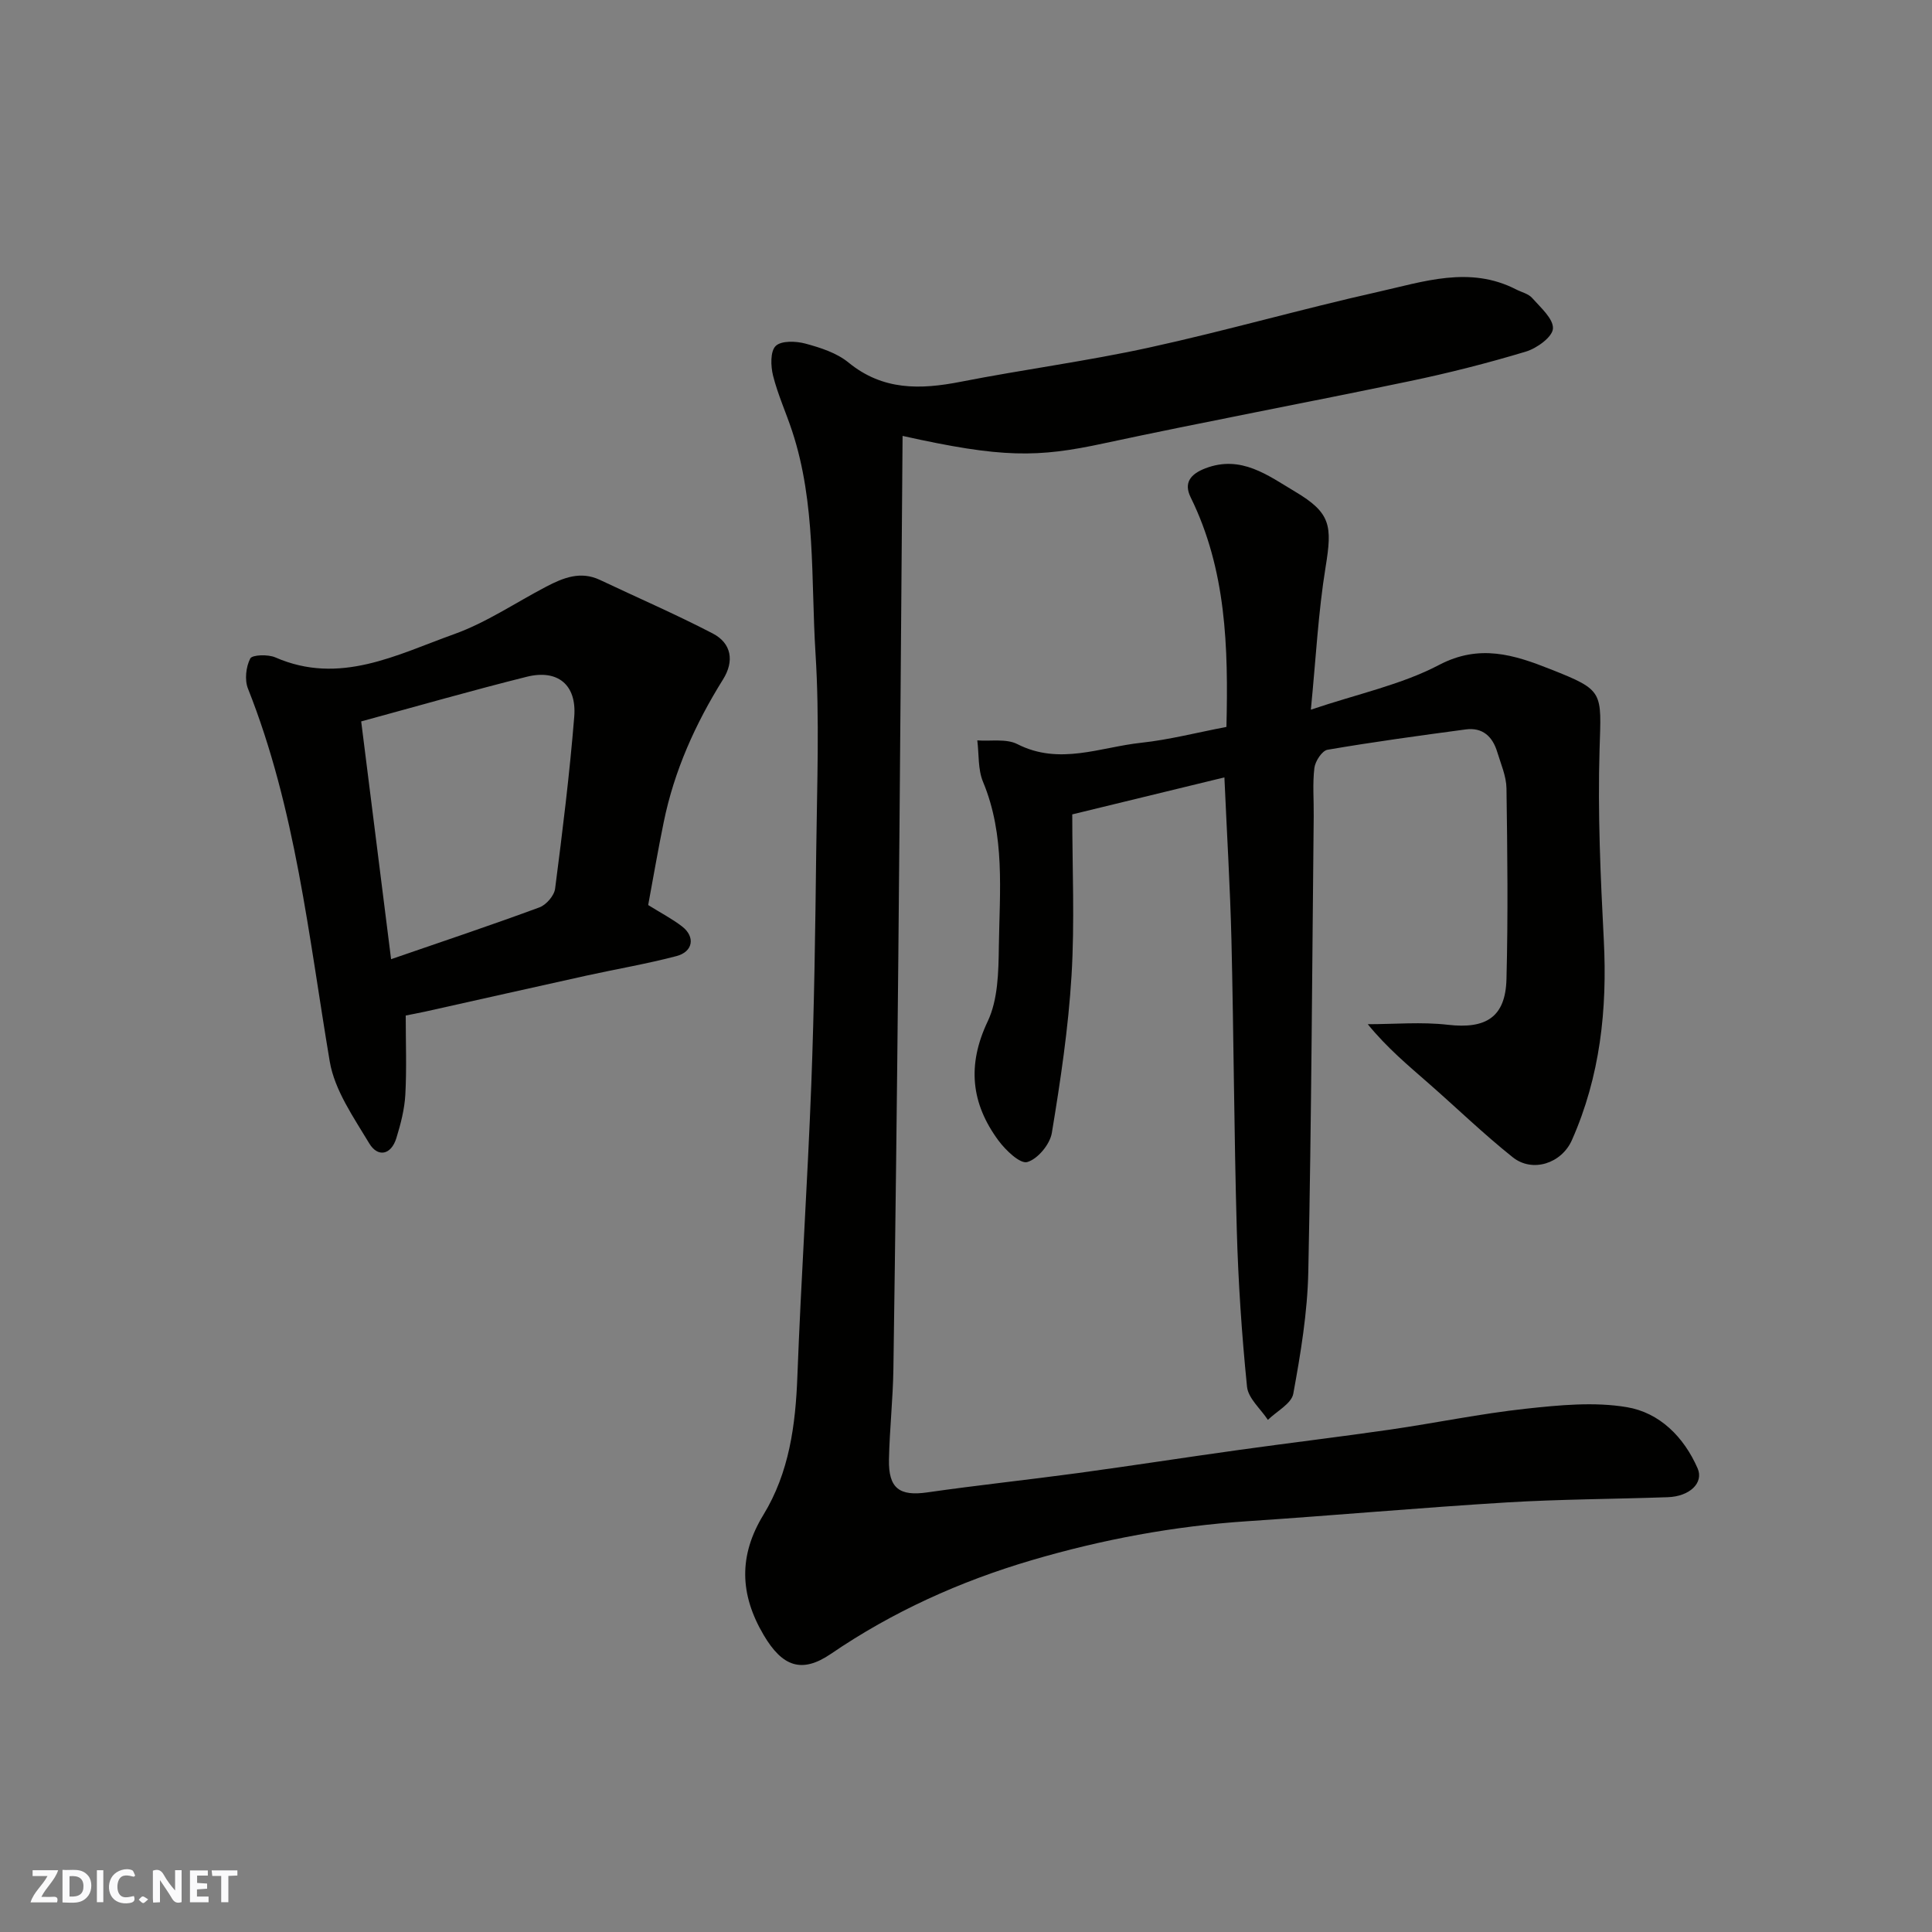
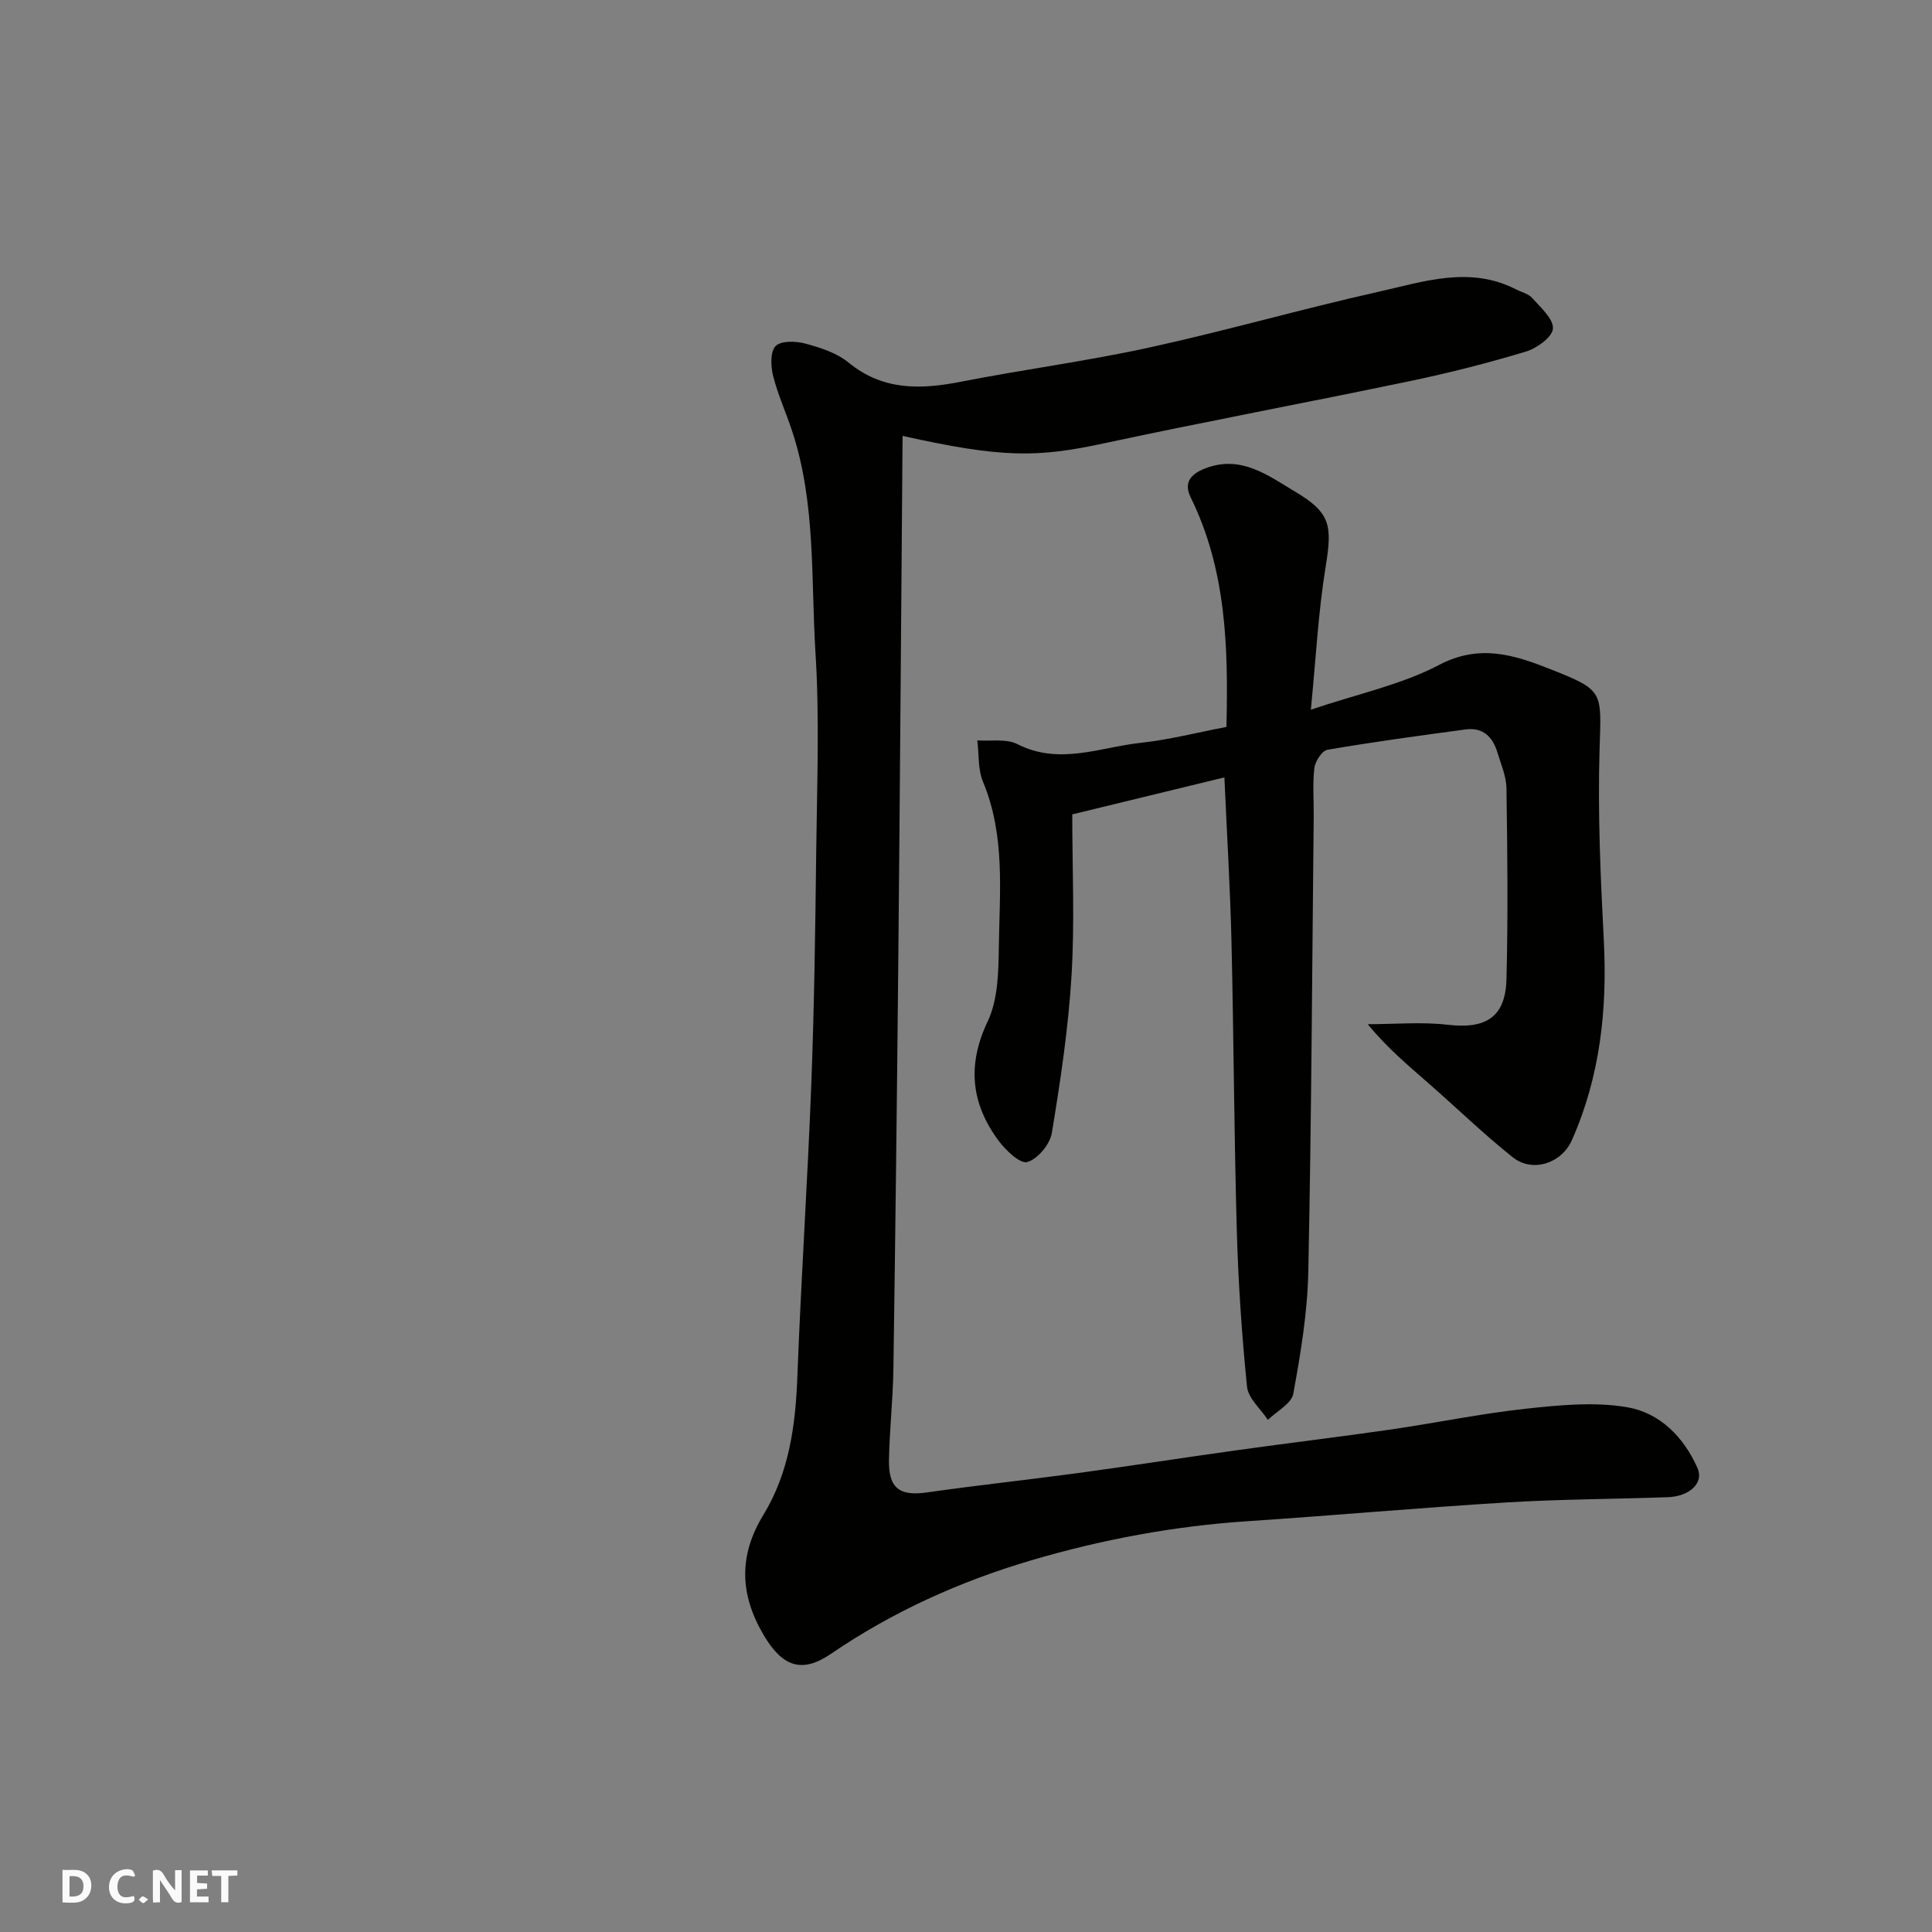
<svg xmlns="http://www.w3.org/2000/svg" enable-background="new 0 0 400 400" viewBox="0 0 400 400">
  <rect x="0" y="0" width="400" height="400" fill="#808080" stroke="none" />
  <g fill="#fafafb">
    <path d="m37.59 393.81c-.92.31-1.52.05-2-.78-.7-1.2-1.52-2.34-2.47-3.78v4.59c-.55.03-.95.05-1.41.07-.03-.37-.06-.64-.06-.91 0-1.91 0-3.81 0-5.7 1.13-.41 1.77-.03 2.29.91.62 1.11 1.38 2.14 2.31 3.19v-4.2h1.35v6.61z" />
    <path d="m12.94 393.88v-6.75c1.9.19 3.93-.54 5.37 1.29.8 1.01.78 2.88.03 3.97-1.37 1.97-3.4 1.51-5.4 1.49m1.45-1.22c2.04.12 2.92-.58 2.89-2.21-.03-1.51-.98-2.19-2.89-2z" />
-     <path d="m11.81 393.87h-5.49c.68-2.18 2.47-3.48 3.51-5.45h-3.08v-1.21h5.29c-.71 2.13-2.44 3.48-3.47 5.51.86 0 1.63.04 2.39-.01.79-.05 1.14.21.85 1.16" />
    <path d="m39.33 393.86v-6.61h3.7v1.07h-2.22v1.52c.68.04 1.34.09 2.07.13v1.07c-.72.05-1.38.09-2.1.14v1.48h2.4v1.19h-3.85z" />
    <path d="m27.71 388.56c-1.15-.3-2.46-.61-3.1.64-.37.73-.41 1.93-.06 2.67.63 1.35 1.99.93 3.17.68.35.94-.01 1.32-.93 1.46-1.62.25-3.05-.27-3.76-1.48-.73-1.24-.6-3.03.31-4.17.88-1.11 2.71-1.7 4-1.16.32.13.44.74.65 1.12-.1.08-.19.16-.28.24" />
    <path d="m49.15 387.24v1.07c-.59.02-1.17.05-1.87.08v5.44h-1.48v-5.44h-1.85c-.05-.4-.08-.73-.13-1.15z" />
-     <path d="m20.06 387.21h1.33v6.62h-1.33z" />
    <path d="m30.68 393.25c-.49.38-.8.79-1.05.76-.32-.05-.6-.45-.9-.7.26-.24.51-.64.8-.67.29-.04.62.3 1.15.61" />
  </g>
  <path d="m186.87 90.25c-.29 36.42-.54 72.12-.88 107.82-.27 28.43-.61 56.87-1.02 85.3-.09 6.27-.79 12.53-.92 18.81-.12 6.01 2.21 7.63 7.96 6.8 10.37-1.49 20.79-2.59 31.18-4 11.18-1.52 22.32-3.26 33.5-4.81 10.38-1.45 20.78-2.69 31.15-4.19 9.37-1.36 18.68-3.3 28.08-4.32 6.93-.75 14.14-1.46 20.91-.32 6.75 1.13 11.79 6.14 14.64 12.66 1.31 3-1.62 5.83-6.2 5.98-11.1.39-22.22.41-33.3 1.08-17.92 1.09-35.8 2.7-53.71 3.89-15.24 1.01-30.14 3.79-44.75 8.1-14.78 4.36-28.7 10.64-41.49 19.37-6.07 4.14-10.07 2.59-13.89-3.87-5-8.45-5.22-16.49-.08-24.91 5.36-8.78 6.66-18.59 7.04-28.72.76-20.15 2.11-40.27 2.88-60.41.61-16.09.83-32.2 1.02-48.3.16-13.66.71-27.37-.15-40.99-.96-15.35.1-31-4.83-45.95-1.27-3.86-2.98-7.59-3.96-11.51-.49-1.97-.59-5.02.55-6.13 1.16-1.13 4.2-1.02 6.16-.49 3.11.84 6.47 1.92 8.89 3.9 7.13 5.84 14.89 5.64 23.26 4 12.96-2.54 26.1-4.26 39-7.08 15.88-3.47 31.54-7.98 47.4-11.53 9.38-2.1 18.96-5.45 28.56-.52 1.14.59 2.58.9 3.36 1.8 1.73 1.96 4.41 4.29 4.29 6.32-.1 1.74-3.33 4.08-5.59 4.76-7.93 2.39-15.99 4.44-24.1 6.13-21.05 4.4-42.21 8.35-63.24 12.86-13.79 2.98-21.08 3.07-41.72-1.53z" fill="#010100" />
  <path d="m253.92 150.5c.4-16.53-.03-32.55-7.41-47.54-1.5-3.05.03-4.84 3.06-6 7.39-2.83 12.96 1.49 18.57 4.83 7.4 4.4 7.71 7.02 6.31 15.61-1.52 9.34-2 18.85-3.05 29.53 9.79-3.3 18.75-5.17 26.54-9.26 8.38-4.4 15.56-2.09 23.01.86 11.25 4.44 10.58 4.6 10.22 16.71-.39 13.11.2 26.28.88 39.4.74 14.34-.75 28.21-6.61 41.42-2.13 4.81-8.15 6.8-12.24 3.54-6.05-4.82-11.62-10.23-17.45-15.33-4.26-3.73-8.61-7.36-12.57-12.22 5.54 0 11.13-.51 16.59.12 7.86.91 11.93-1.55 12.13-9.47.34-13.16.19-26.33 0-39.49-.04-2.51-1.16-5.03-1.91-7.51-.96-3.19-3.02-5.15-6.53-4.68-9.55 1.28-19.11 2.58-28.61 4.21-1.13.19-2.55 2.37-2.72 3.76-.4 3.28-.1 6.65-.14 9.98-.33 31.43-.47 62.86-1.12 94.29-.17 8.46-1.58 16.95-3.11 25.3-.38 2.05-3.43 3.62-5.26 5.41-1.5-2.29-4.08-4.46-4.32-6.88-1.09-10.82-1.82-21.7-2.12-32.57-.56-19.93-.63-39.86-1.1-59.79-.27-11.08-.95-22.16-1.46-33.78-10.09 2.45-20.22 4.92-31.5 7.66 0 11.19.52 22.3-.15 33.35-.66 10.92-2.29 21.81-4.08 32.61-.39 2.35-2.93 5.41-5.09 6.02-1.49.42-4.49-2.46-5.98-4.48-5.65-7.67-6.5-15.61-2.21-24.64 2.14-4.51 2.24-10.25 2.31-15.44.16-11.47 1.35-23.07-3.28-34.17-1.07-2.57-.82-5.7-1.18-8.57 2.79.21 5.99-.4 8.29.77 8.73 4.45 17.17.62 25.66-.28 5.81-.63 11.51-2.11 17.63-3.28z" fill="#010100" />
-   <path d="m134.2 187.38c2.64 1.65 4.99 2.86 7.04 4.45 2.75 2.14 2.26 5.22-1.19 6.12-6.12 1.61-12.39 2.67-18.58 4.03-11.12 2.45-22.23 4.97-33.34 7.44-1.57.35-3.16.63-4.13.83 0 5.63.21 11.02-.08 16.39-.17 3.03-.96 6.08-1.86 9-1.09 3.52-3.85 4.02-5.61 1.09-3.23-5.39-7.17-11-8.18-16.96-4.38-26.03-7.07-52.37-16.93-77.2-.72-1.8-.42-4.5.47-6.23.41-.79 3.67-.89 5.18-.24 13.35 5.84 25.16-.56 37.04-4.81 6.67-2.39 12.72-6.52 19.06-9.83 3.52-1.84 7.11-3.3 11.13-1.39 7.78 3.68 15.69 7.11 23.32 11.07 3.96 2.05 4.5 5.78 2.16 9.52-5.73 9.18-10.11 18.9-12.28 29.54-1.18 5.71-2.16 11.47-3.22 17.18zm-53.23 11.21c10.85-3.74 20.84-7.08 30.72-10.73 1.41-.52 3.06-2.43 3.24-3.88 1.53-11.84 3-23.7 3.96-35.59.54-6.64-3.45-9.87-9.84-8.27-11.32 2.83-22.54 6.05-34.27 9.24 2.05 16.23 4.06 32.23 6.19 49.23z" fill="#010100" />
</svg>